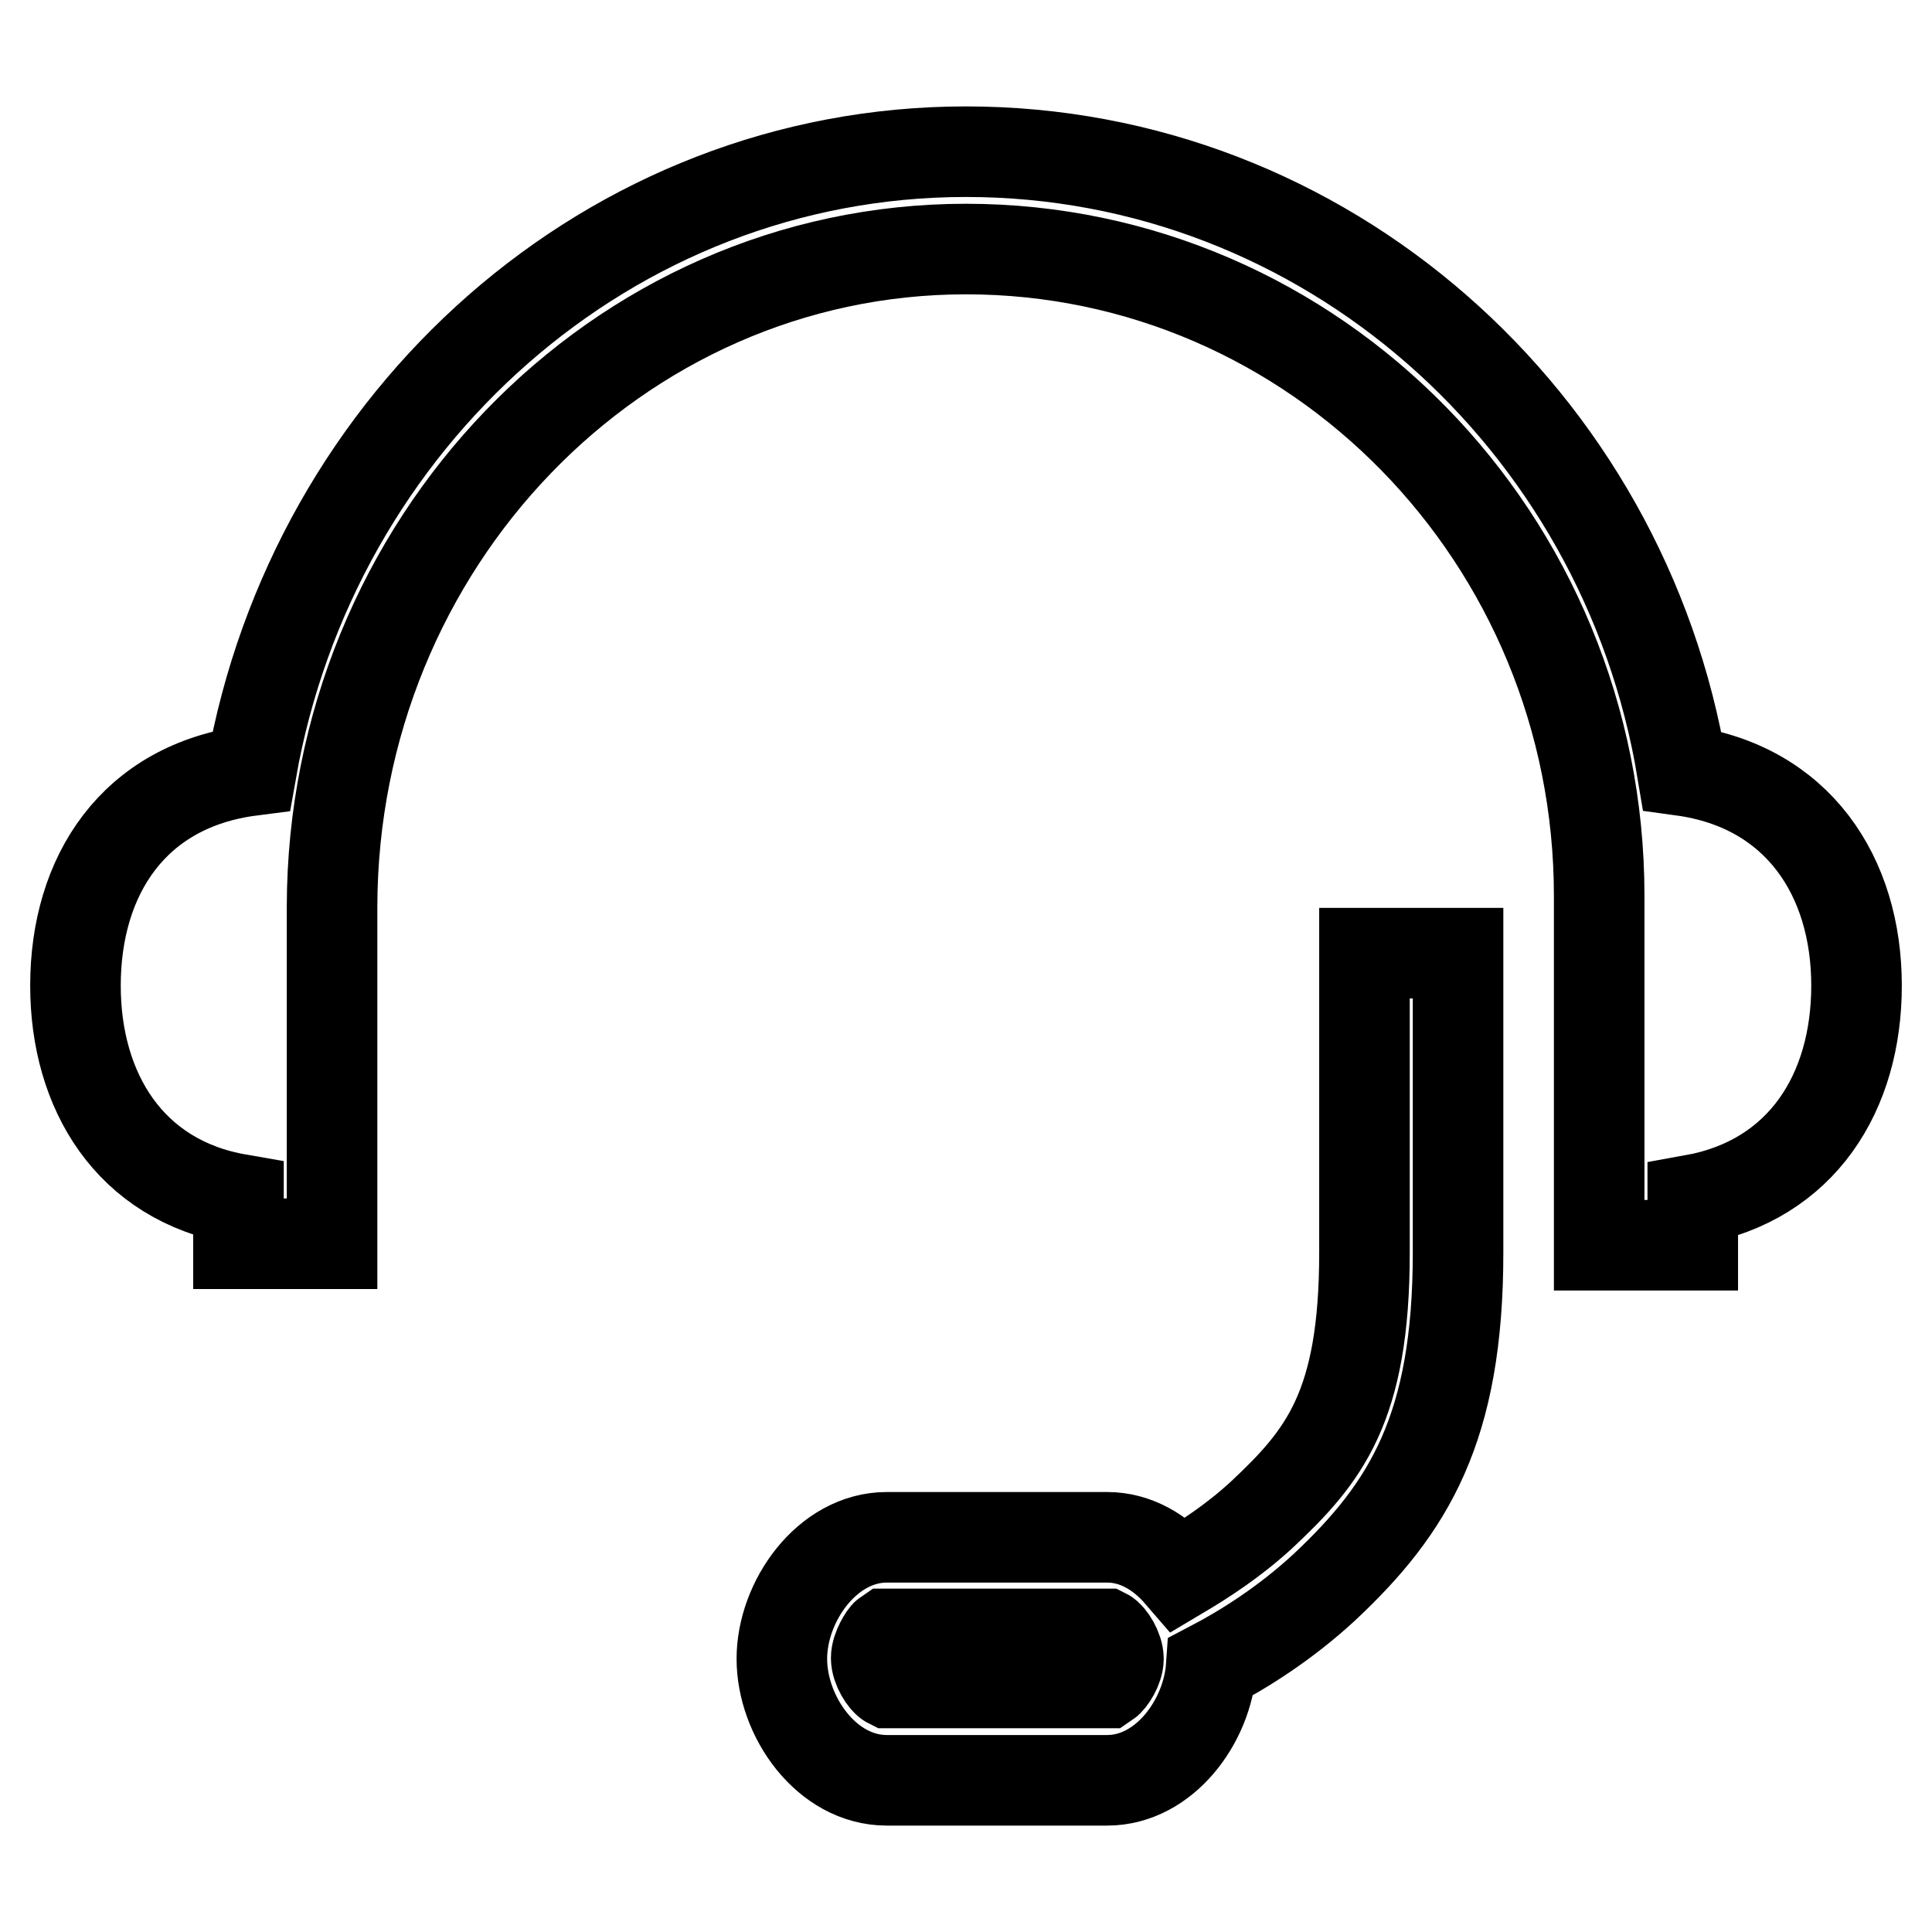
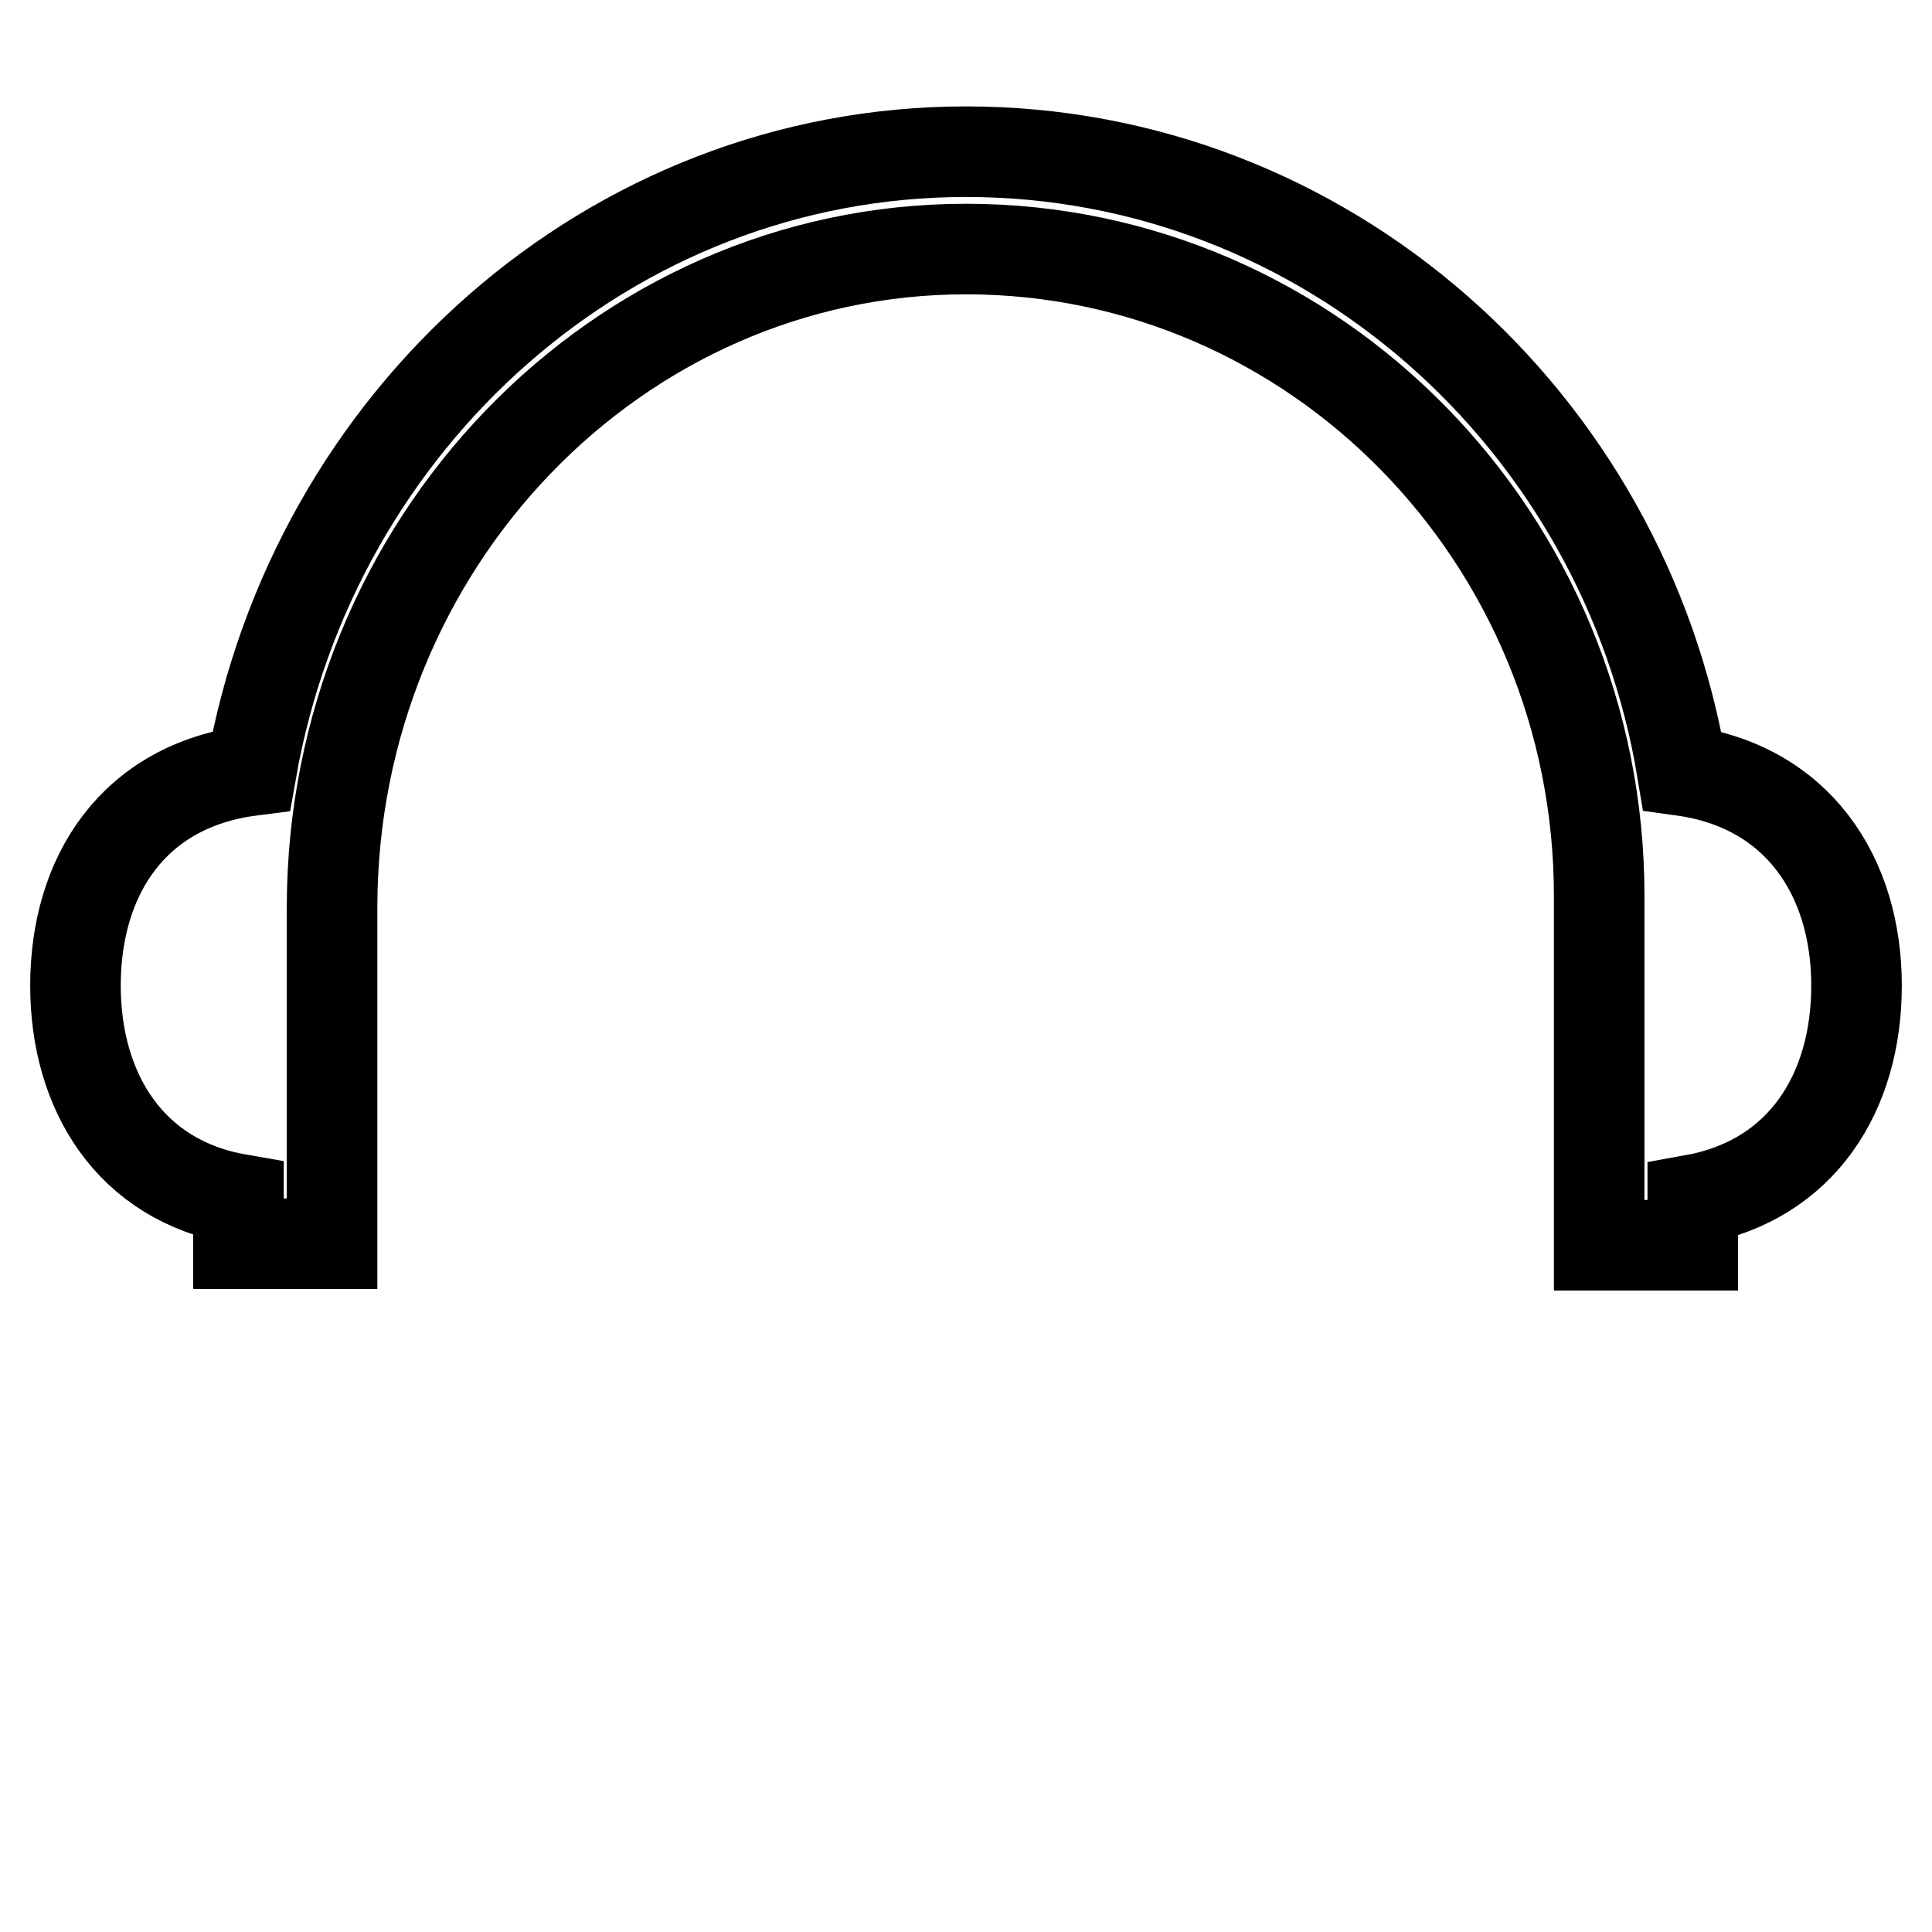
<svg xmlns="http://www.w3.org/2000/svg" version="1.1" x="0px" y="0px" viewBox="0 0 256 256" enable-background="new 0 0 256 256" xml:space="preserve">
  <g>
    <g>
-       <path stroke-width="12" fill-opacity="0" stroke="#000000" d="M180.8,166c0,20.5-5.4,27-13.6,34.7c-3.8,3.5-7.7,6-10.9,7.9c-2.5-2.9-5.8-4.9-9.6-4.9h-29.2c-7.9,0-13.9,8.5-13.9,16.1s5.9,16.1,13.9,16.1h29.2c7.6,0,13.3-7.8,13.8-15.1c4.2-2.2,9.7-5.6,15-10.5c11.2-10.5,17.7-21.1,17.7-44.3v-39.7h-12.4L180.8,166L180.8,166z M146.6,223l-28.8,0c-0.6-0.3-1.7-2-1.7-3.3c0-1.3,1.1-3,1.4-3.2l29,0c0.6,0.3,1.7,2,1.7,3.3C148.2,221,147.2,222.6,146.6,223z" />
      <path stroke-width="12" fill-opacity="0" stroke="#000000" d="M246,130.6c0-14.5-7.8-26.4-23.1-28.5c-7.7-46.5-47.3-82-94.9-82c-47.2,0-86.5,35.4-94.7,82c-15.6,2-23.3,13.9-23.3,28.5c0,14,7.2,25.8,21.6,28.3v5.9h12.4v-44.7C44.1,72.1,81.7,33,128,33c46.3,0,83.9,38.4,83.9,85.7v46.3h12.4V159C238.8,156.4,246,144.7,246,130.6z" />
    </g>
  </g>
</svg>